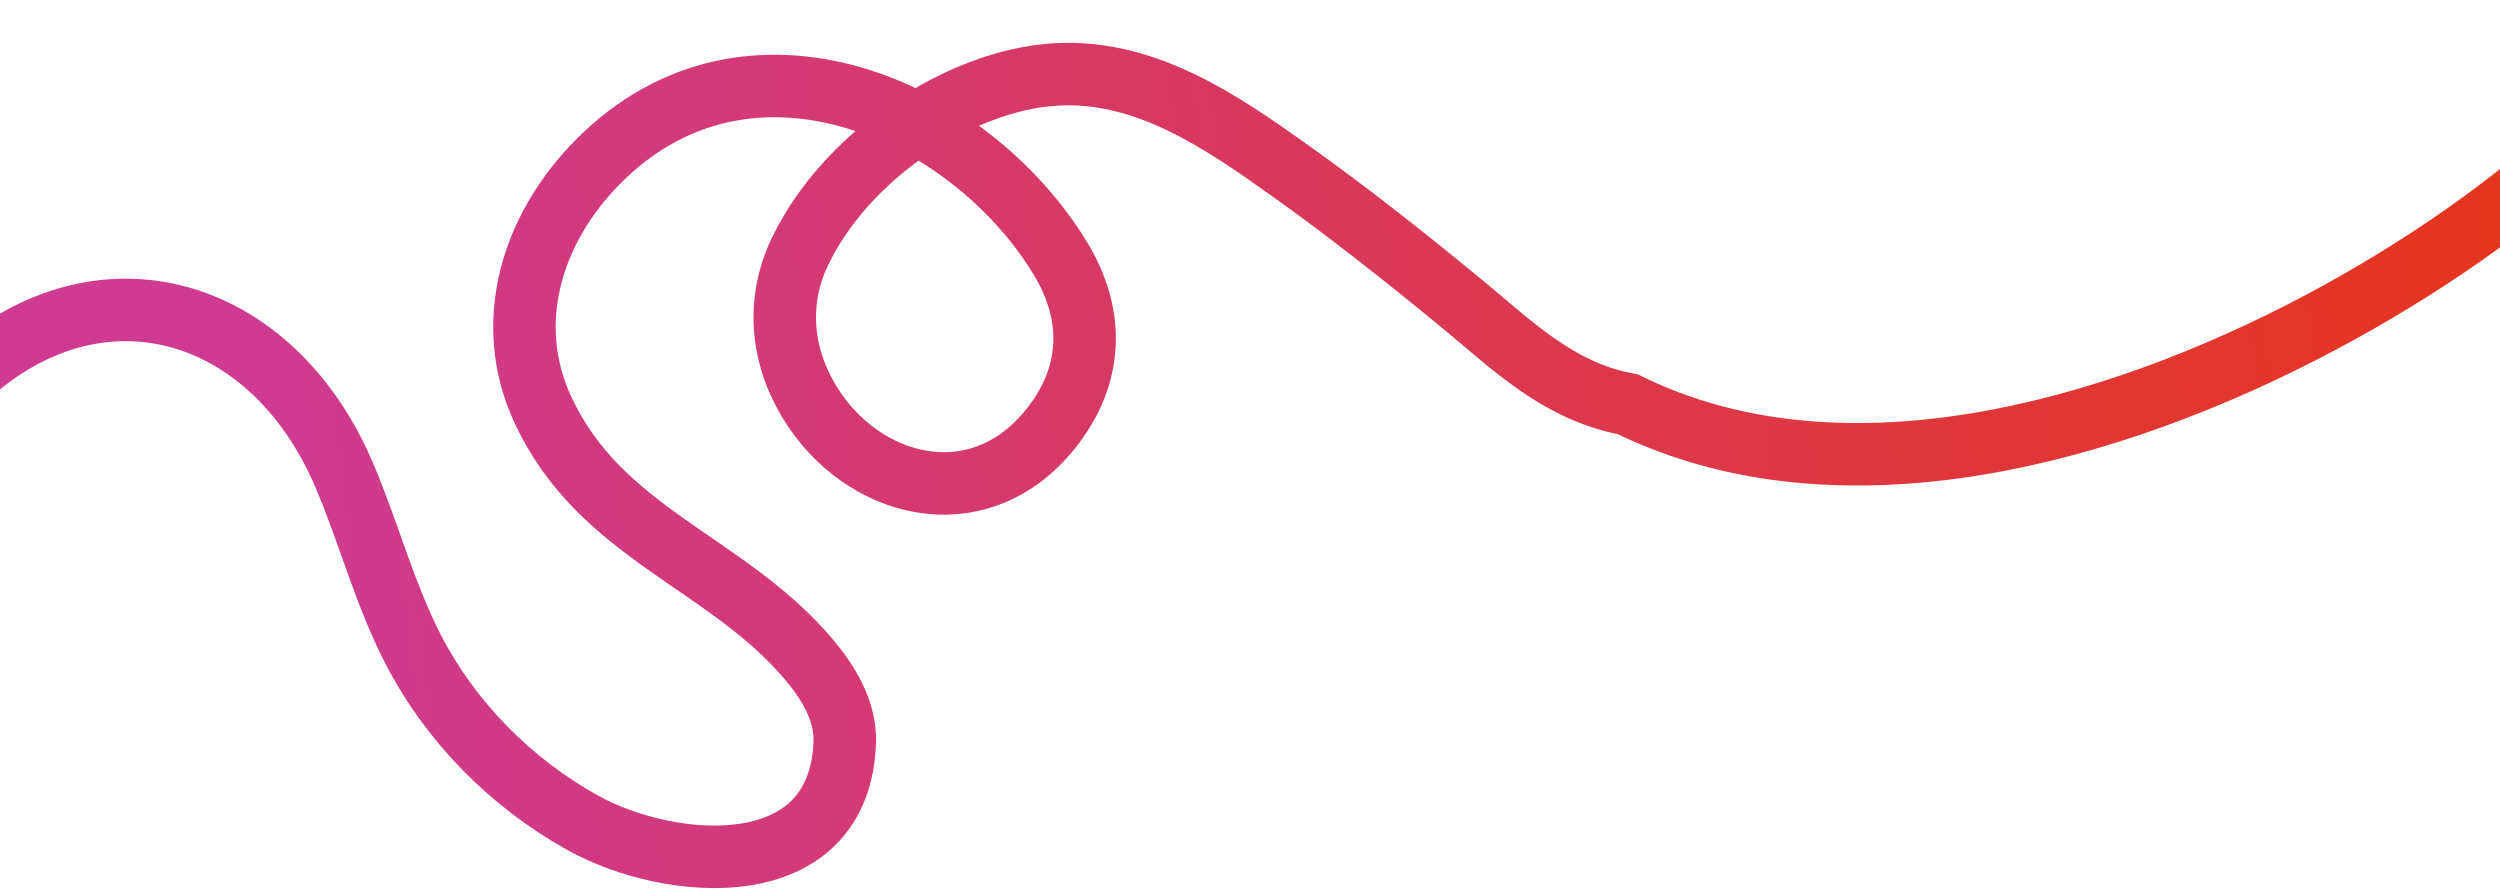
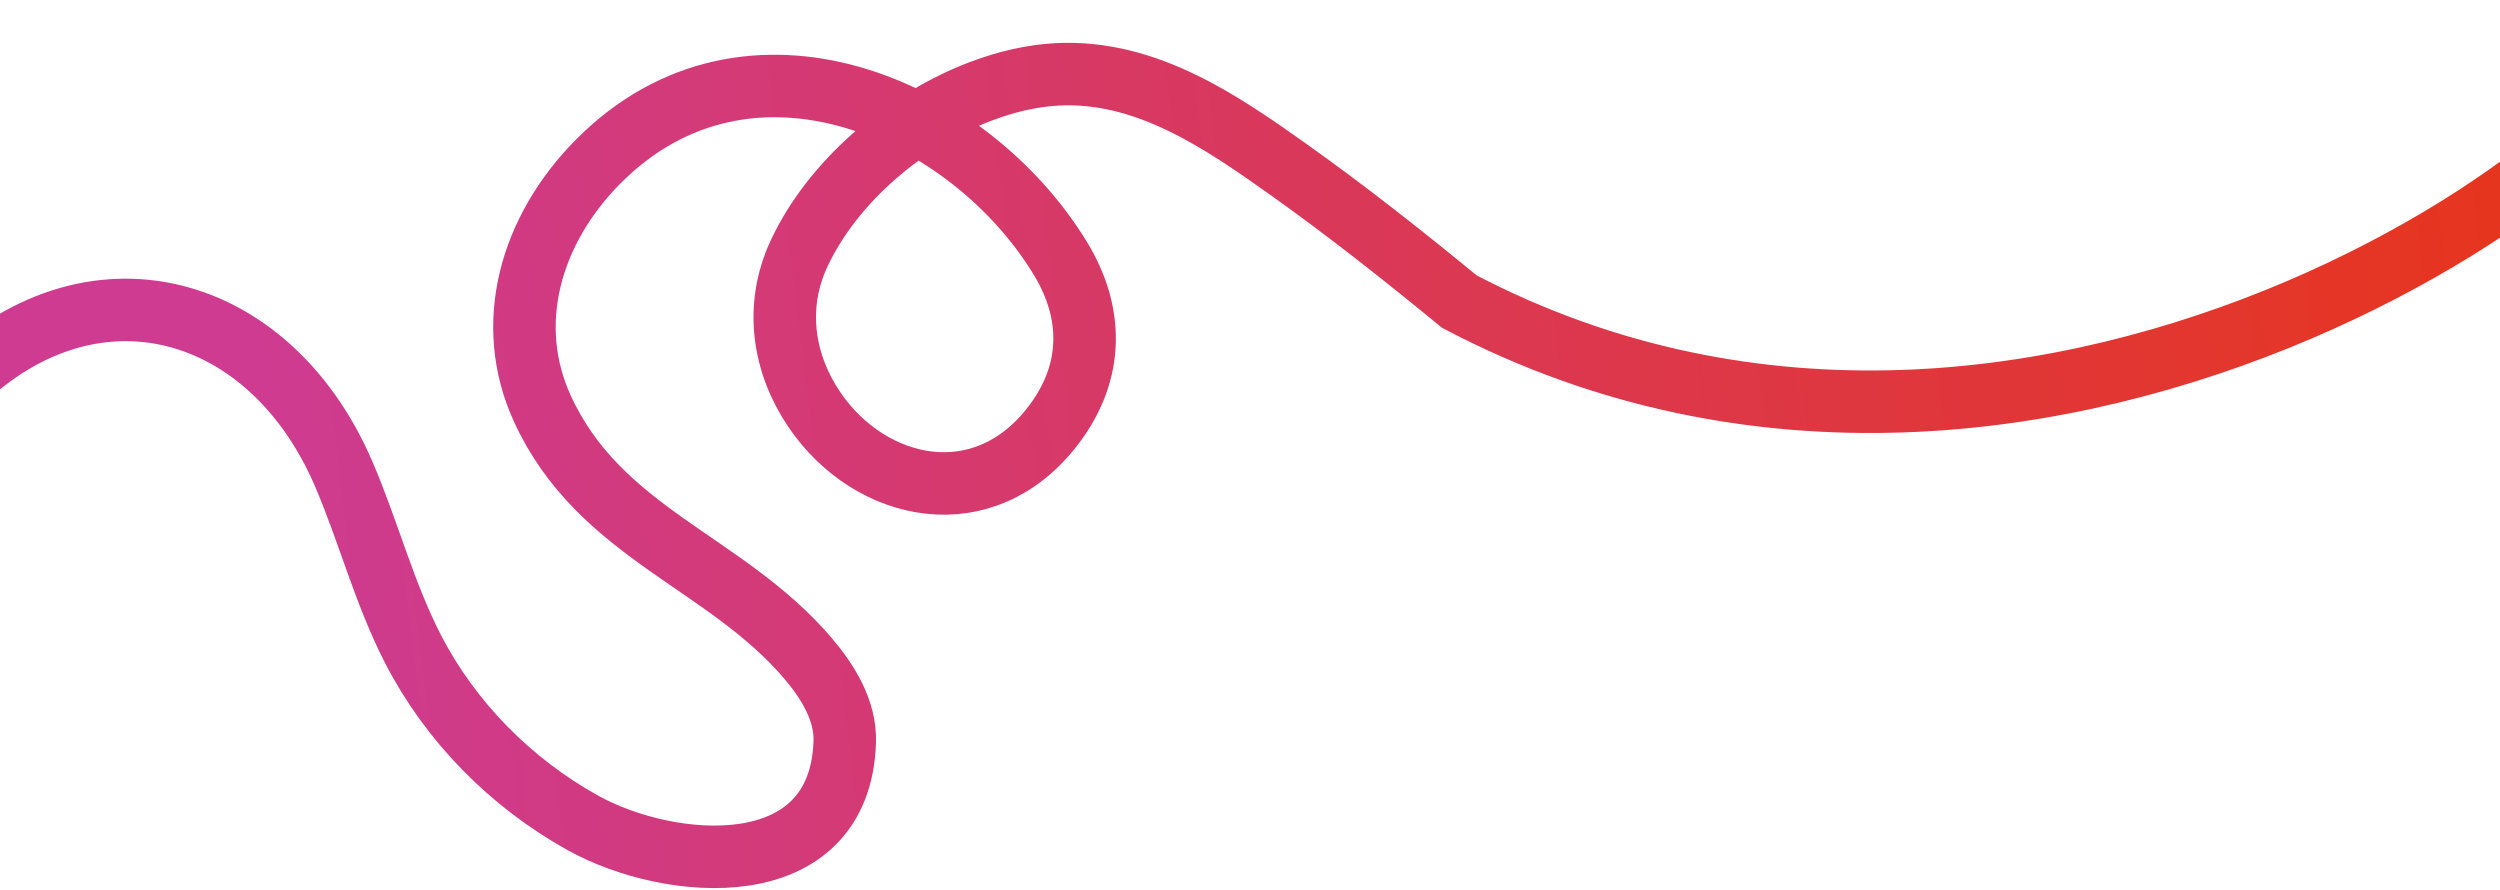
<svg xmlns="http://www.w3.org/2000/svg" width="1200" height="427" viewBox="0 0 1200 427" fill="none">
-   <path d="M-85.058 309.064C-72.259 266.568 -56.079 223.666 -26.07 190.955C38.768 120.289 128.382 142.383 164.977 227.487C176.867 255.151 184.417 284.639 198.193 311.437C216.269 346.574 245.26 375.797 279.749 394.973C321.475 418.17 403.224 425.415 405.481 356.089C405.96 341.163 397.539 327.407 387.85 316.023C348.196 269.462 287.92 256.116 260.395 196.265C241.668 155.58 254.549 110.34 287.178 77.489C359.162 5.077 465.197 52.026 509.009 124.067C524.509 149.538 525.457 177.865 505.876 203.799C472.423 248.131 417.744 236.122 390.946 196.694C375.981 174.66 371.552 147.251 383.667 121.455C400.165 86.401 435.394 57.19 470.961 43.778C482.783 39.305 495.121 36.329 507.535 35.683C550.373 33.521 586.6 58.674 619.125 81.814C647.066 101.716 673.995 122.999 700.478 144.761C725.626 165.422 747.74 187.854 781.408 194.069C984.499 294 1299.38 52.196 1274.5 7.5" stroke="url(#paint0_linear_55_1233)" stroke-width="30" stroke-miterlimit="10" />
+   <path d="M-85.058 309.064C-72.259 266.568 -56.079 223.666 -26.07 190.955C38.768 120.289 128.382 142.383 164.977 227.487C176.867 255.151 184.417 284.639 198.193 311.437C216.269 346.574 245.26 375.797 279.749 394.973C321.475 418.17 403.224 425.415 405.481 356.089C405.96 341.163 397.539 327.407 387.85 316.023C348.196 269.462 287.92 256.116 260.395 196.265C241.668 155.58 254.549 110.34 287.178 77.489C359.162 5.077 465.197 52.026 509.009 124.067C524.509 149.538 525.457 177.865 505.876 203.799C472.423 248.131 417.744 236.122 390.946 196.694C375.981 174.66 371.552 147.251 383.667 121.455C400.165 86.401 435.394 57.19 470.961 43.778C482.783 39.305 495.121 36.329 507.535 35.683C550.373 33.521 586.6 58.674 619.125 81.814C647.066 101.716 673.995 122.999 700.478 144.761C984.499 294 1299.38 52.196 1274.5 7.5" stroke="url(#paint0_linear_55_1233)" stroke-width="30" stroke-miterlimit="10" />
  <defs>
    <linearGradient id="paint0_linear_55_1233" x1="125.5" y1="272.5" x2="1198" y2="144" gradientUnits="userSpaceOnUse">
      <stop stop-color="#CE3B91" />
      <stop offset="1" stop-color="#E6351F" />
    </linearGradient>
  </defs>
</svg>